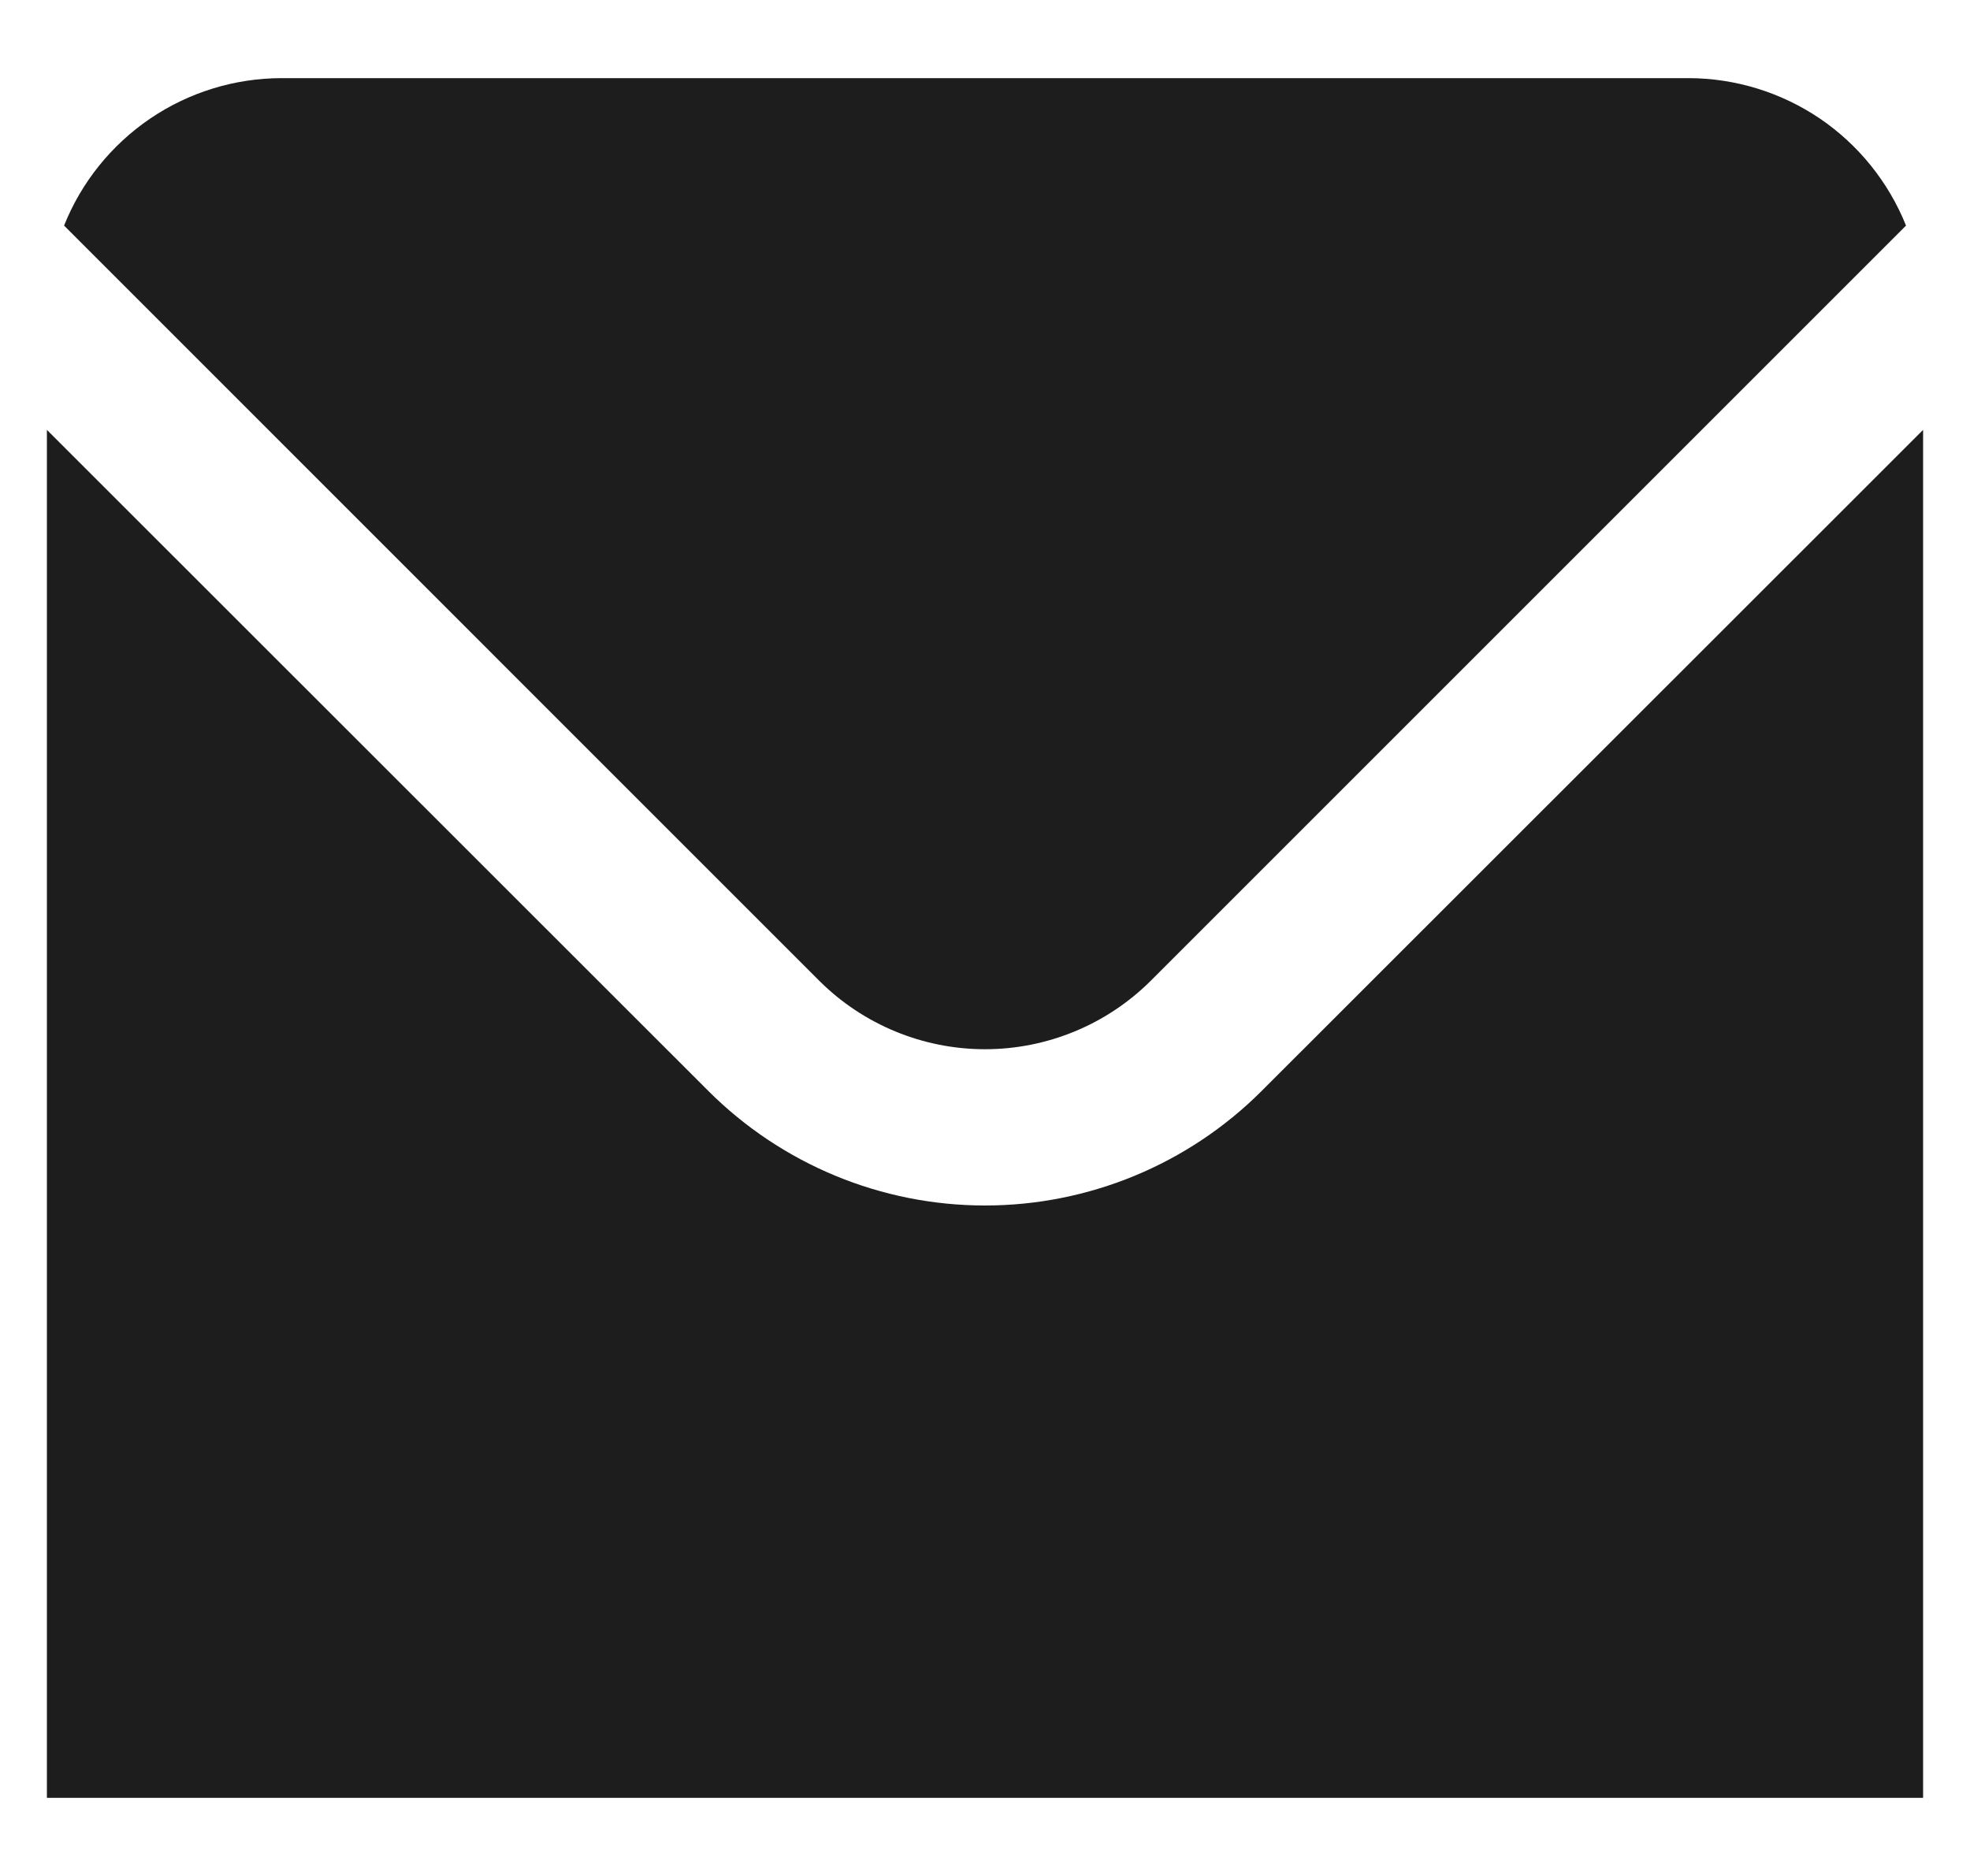
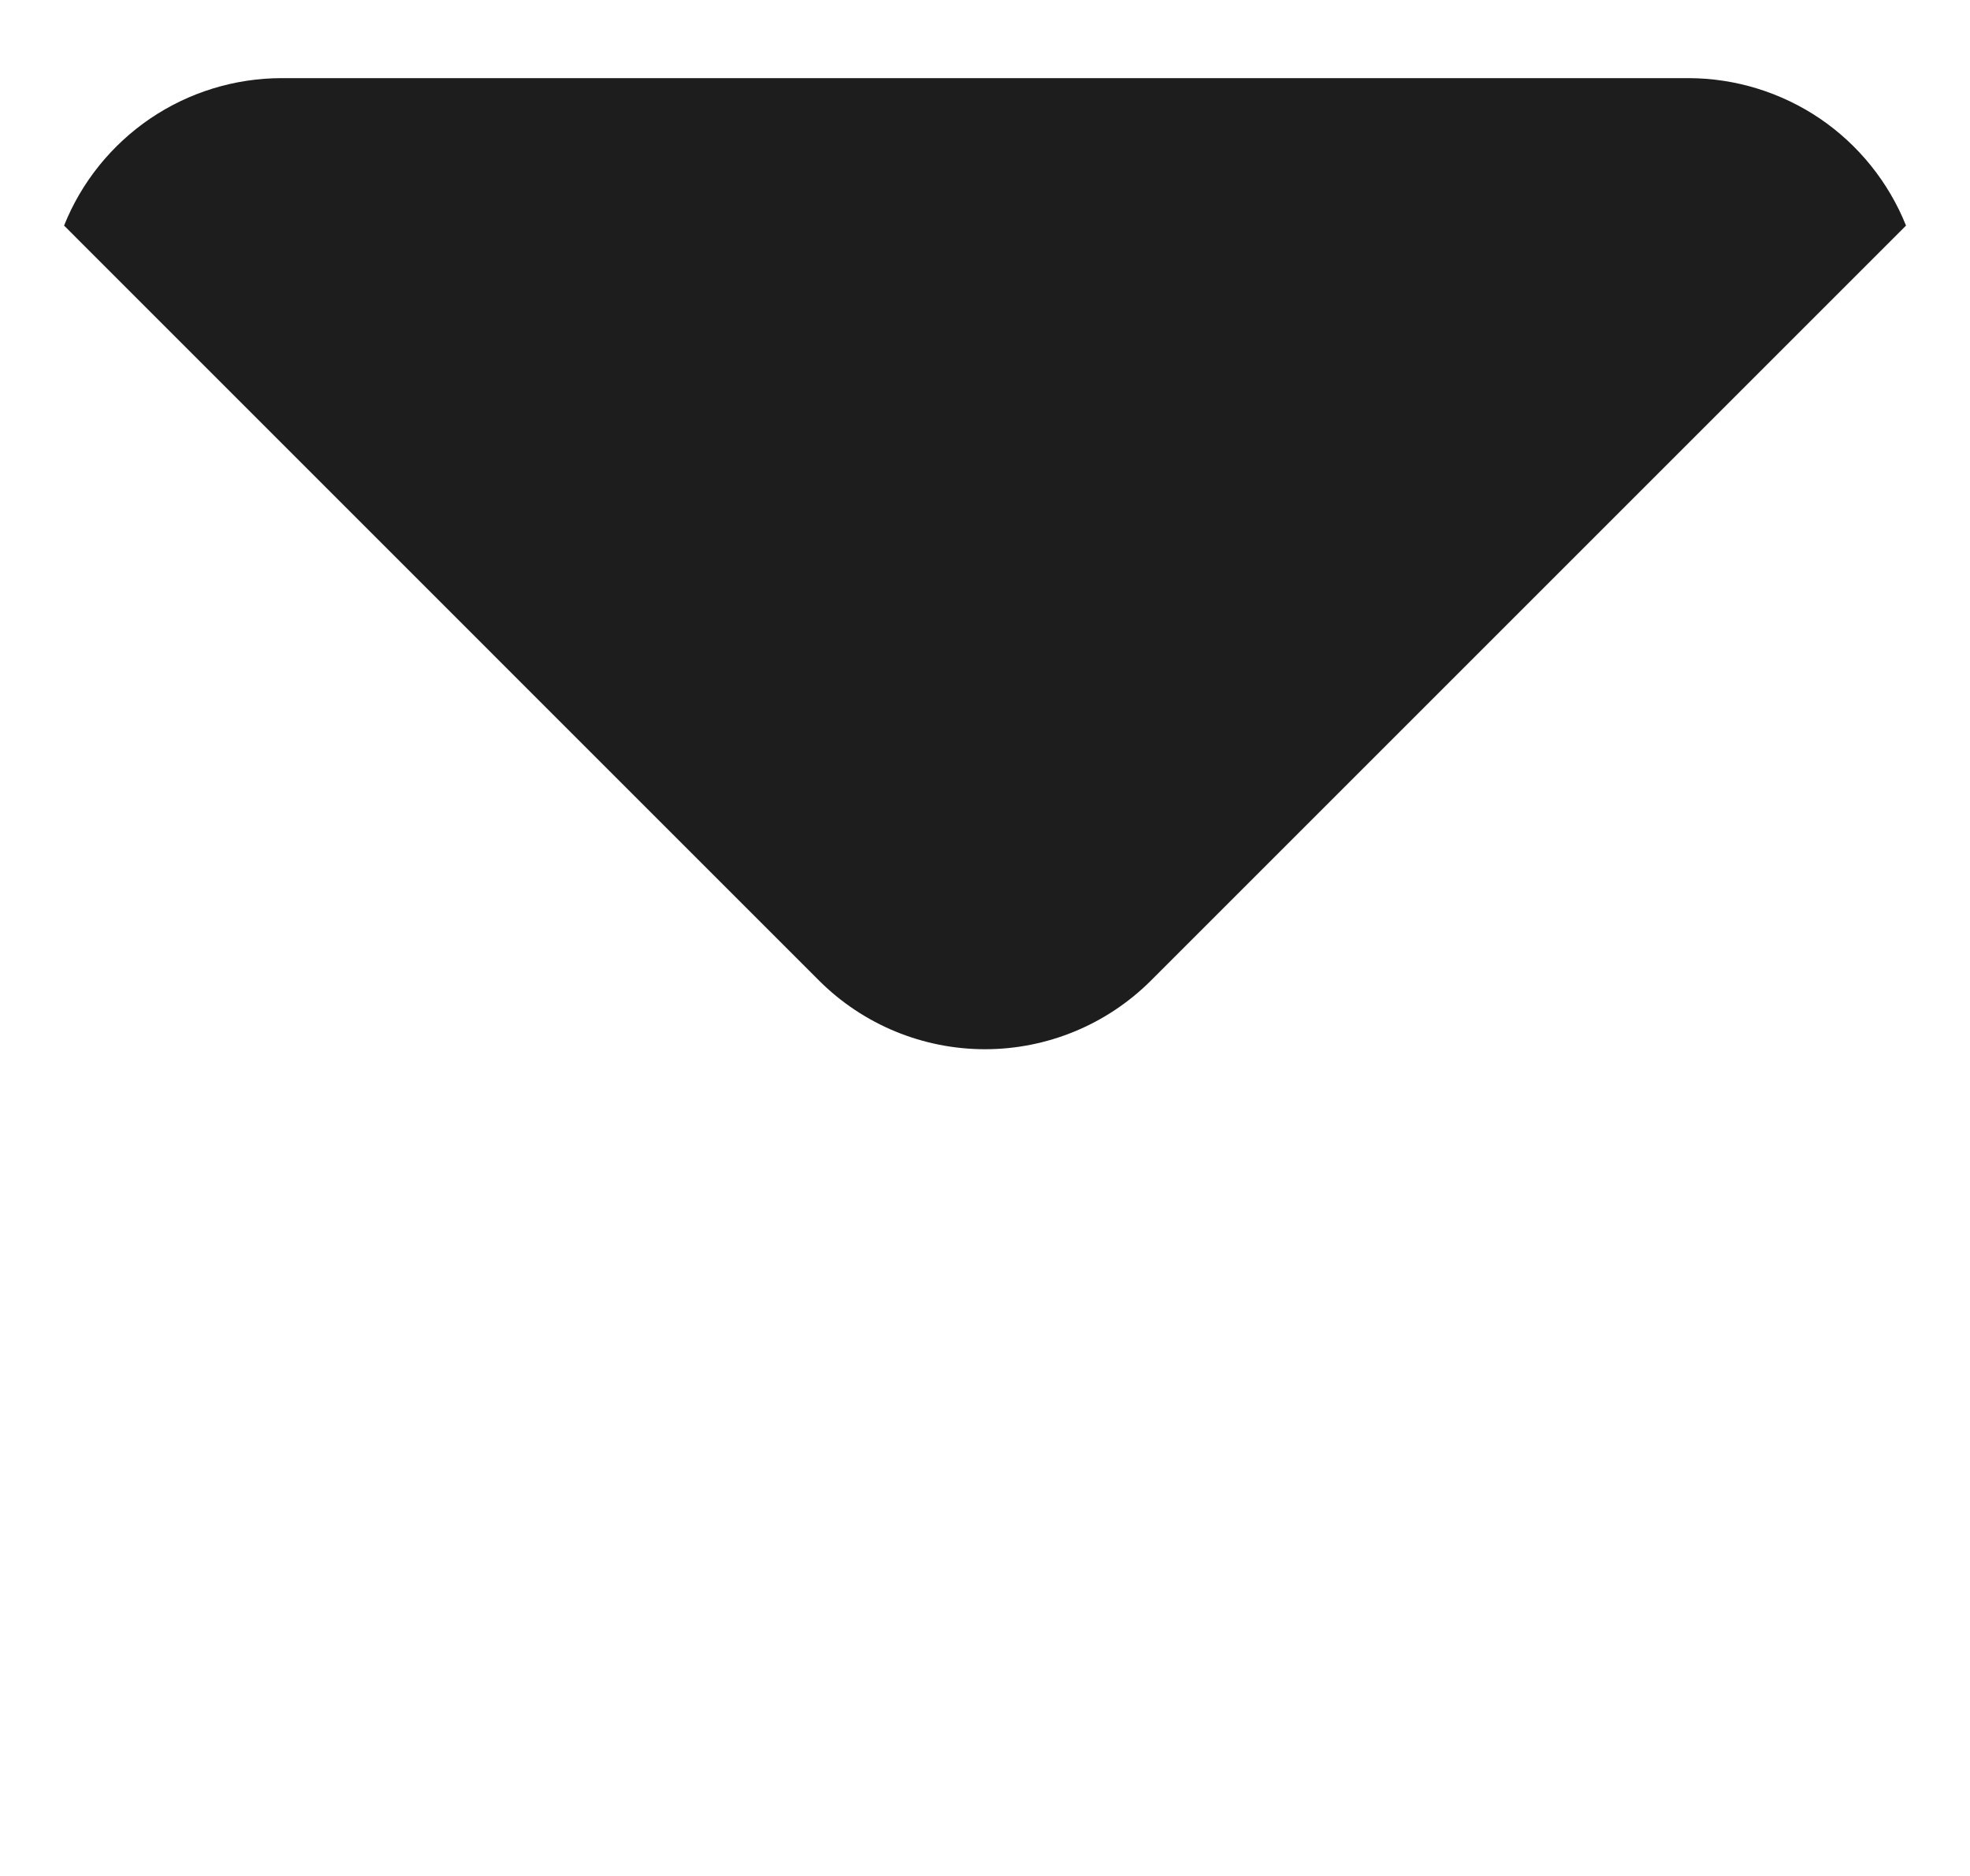
<svg xmlns="http://www.w3.org/2000/svg" width="21" height="20" viewBox="0 0 21 20" fill="none">
  <g clip-path="url(#clip0_541_5957)">
    <path d="M8.732 10.455C9.201 10.923 9.837 11.186 10.5 11.186C11.163 11.186 11.799 10.923 12.268 10.455L20.318 2.405C20.132 1.942 19.813 1.545 19.4 1.264C18.986 0.984 18.499 0.834 18 0.833H3C2.501 0.834 2.014 0.984 1.601 1.264C1.188 1.545 0.868 1.942 0.683 2.405L8.732 10.455Z" fill="#1D1D1D" />
-     <path d="M13.447 11.633C12.665 12.414 11.605 12.852 10.5 12.852C9.395 12.852 8.336 12.414 7.553 11.633L0.5 4.583V19.167H20.5V4.583L13.447 11.633Z" fill="#1D1D1D" />
  </g>
  <defs>
    <clipPath id="clip0_541_5957">
      <rect width="20" height="20" fill="white" transform="translate(0.5)" />
    </clipPath>
  </defs>
</svg>